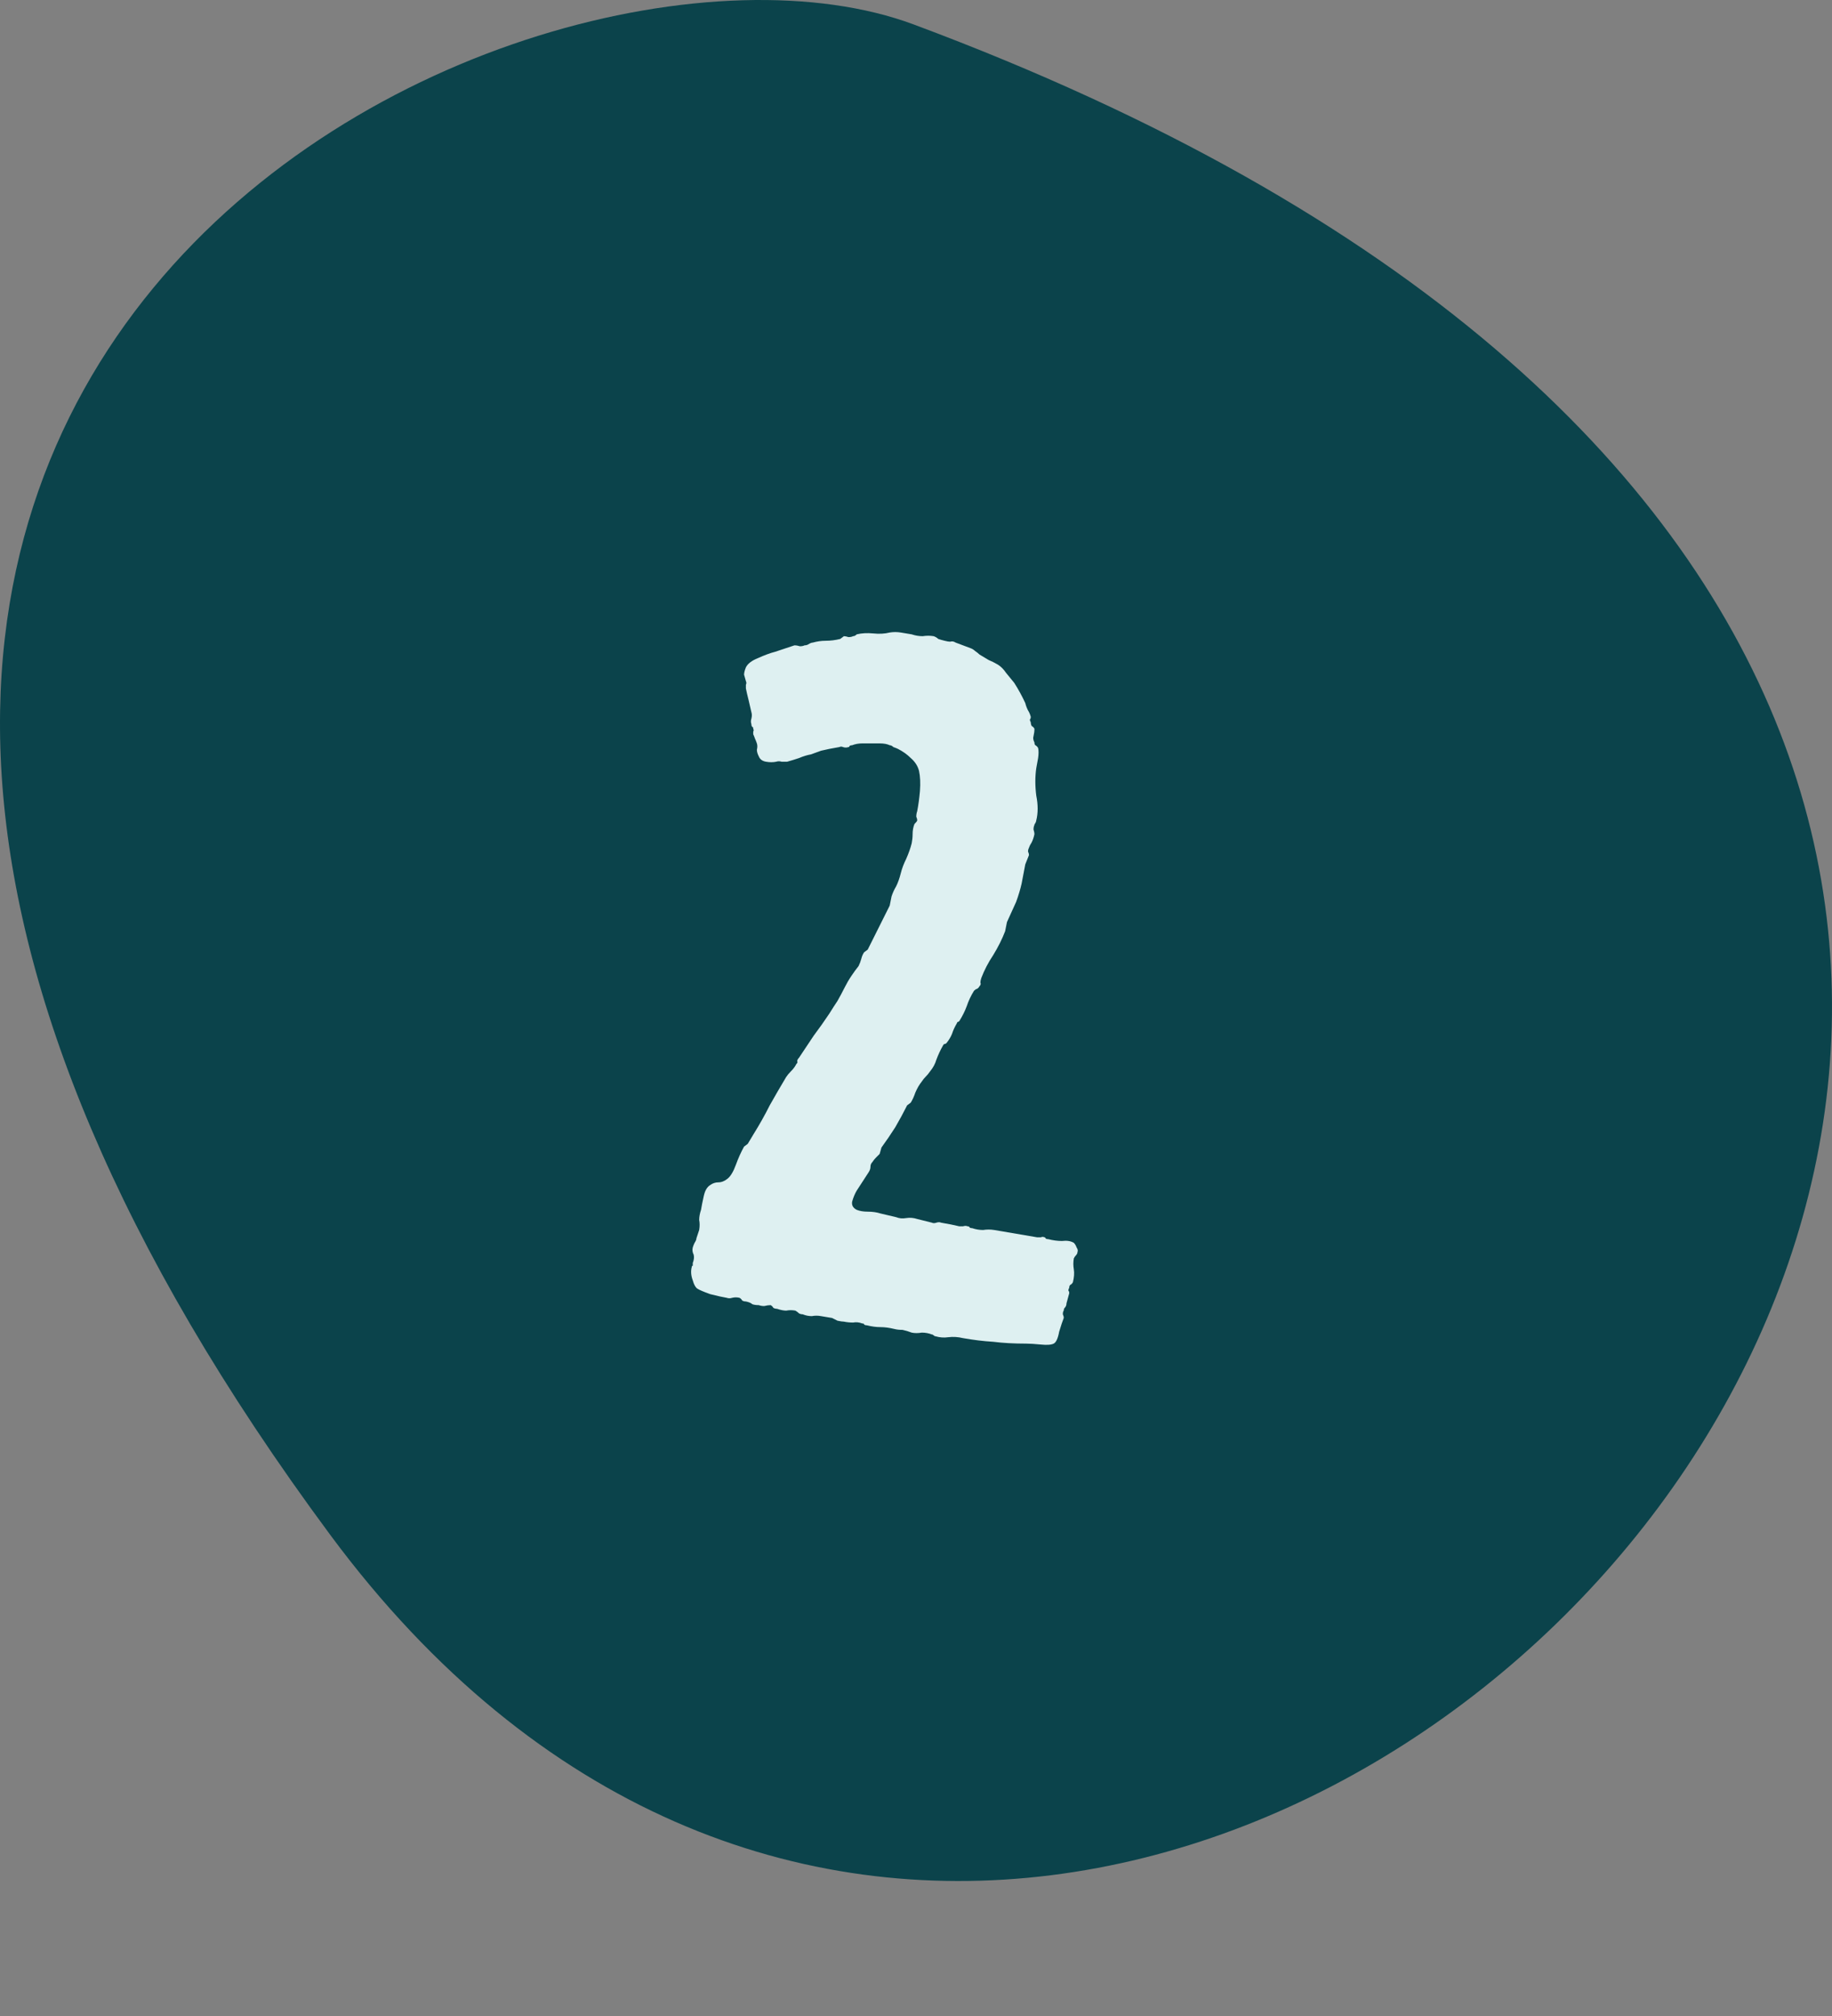
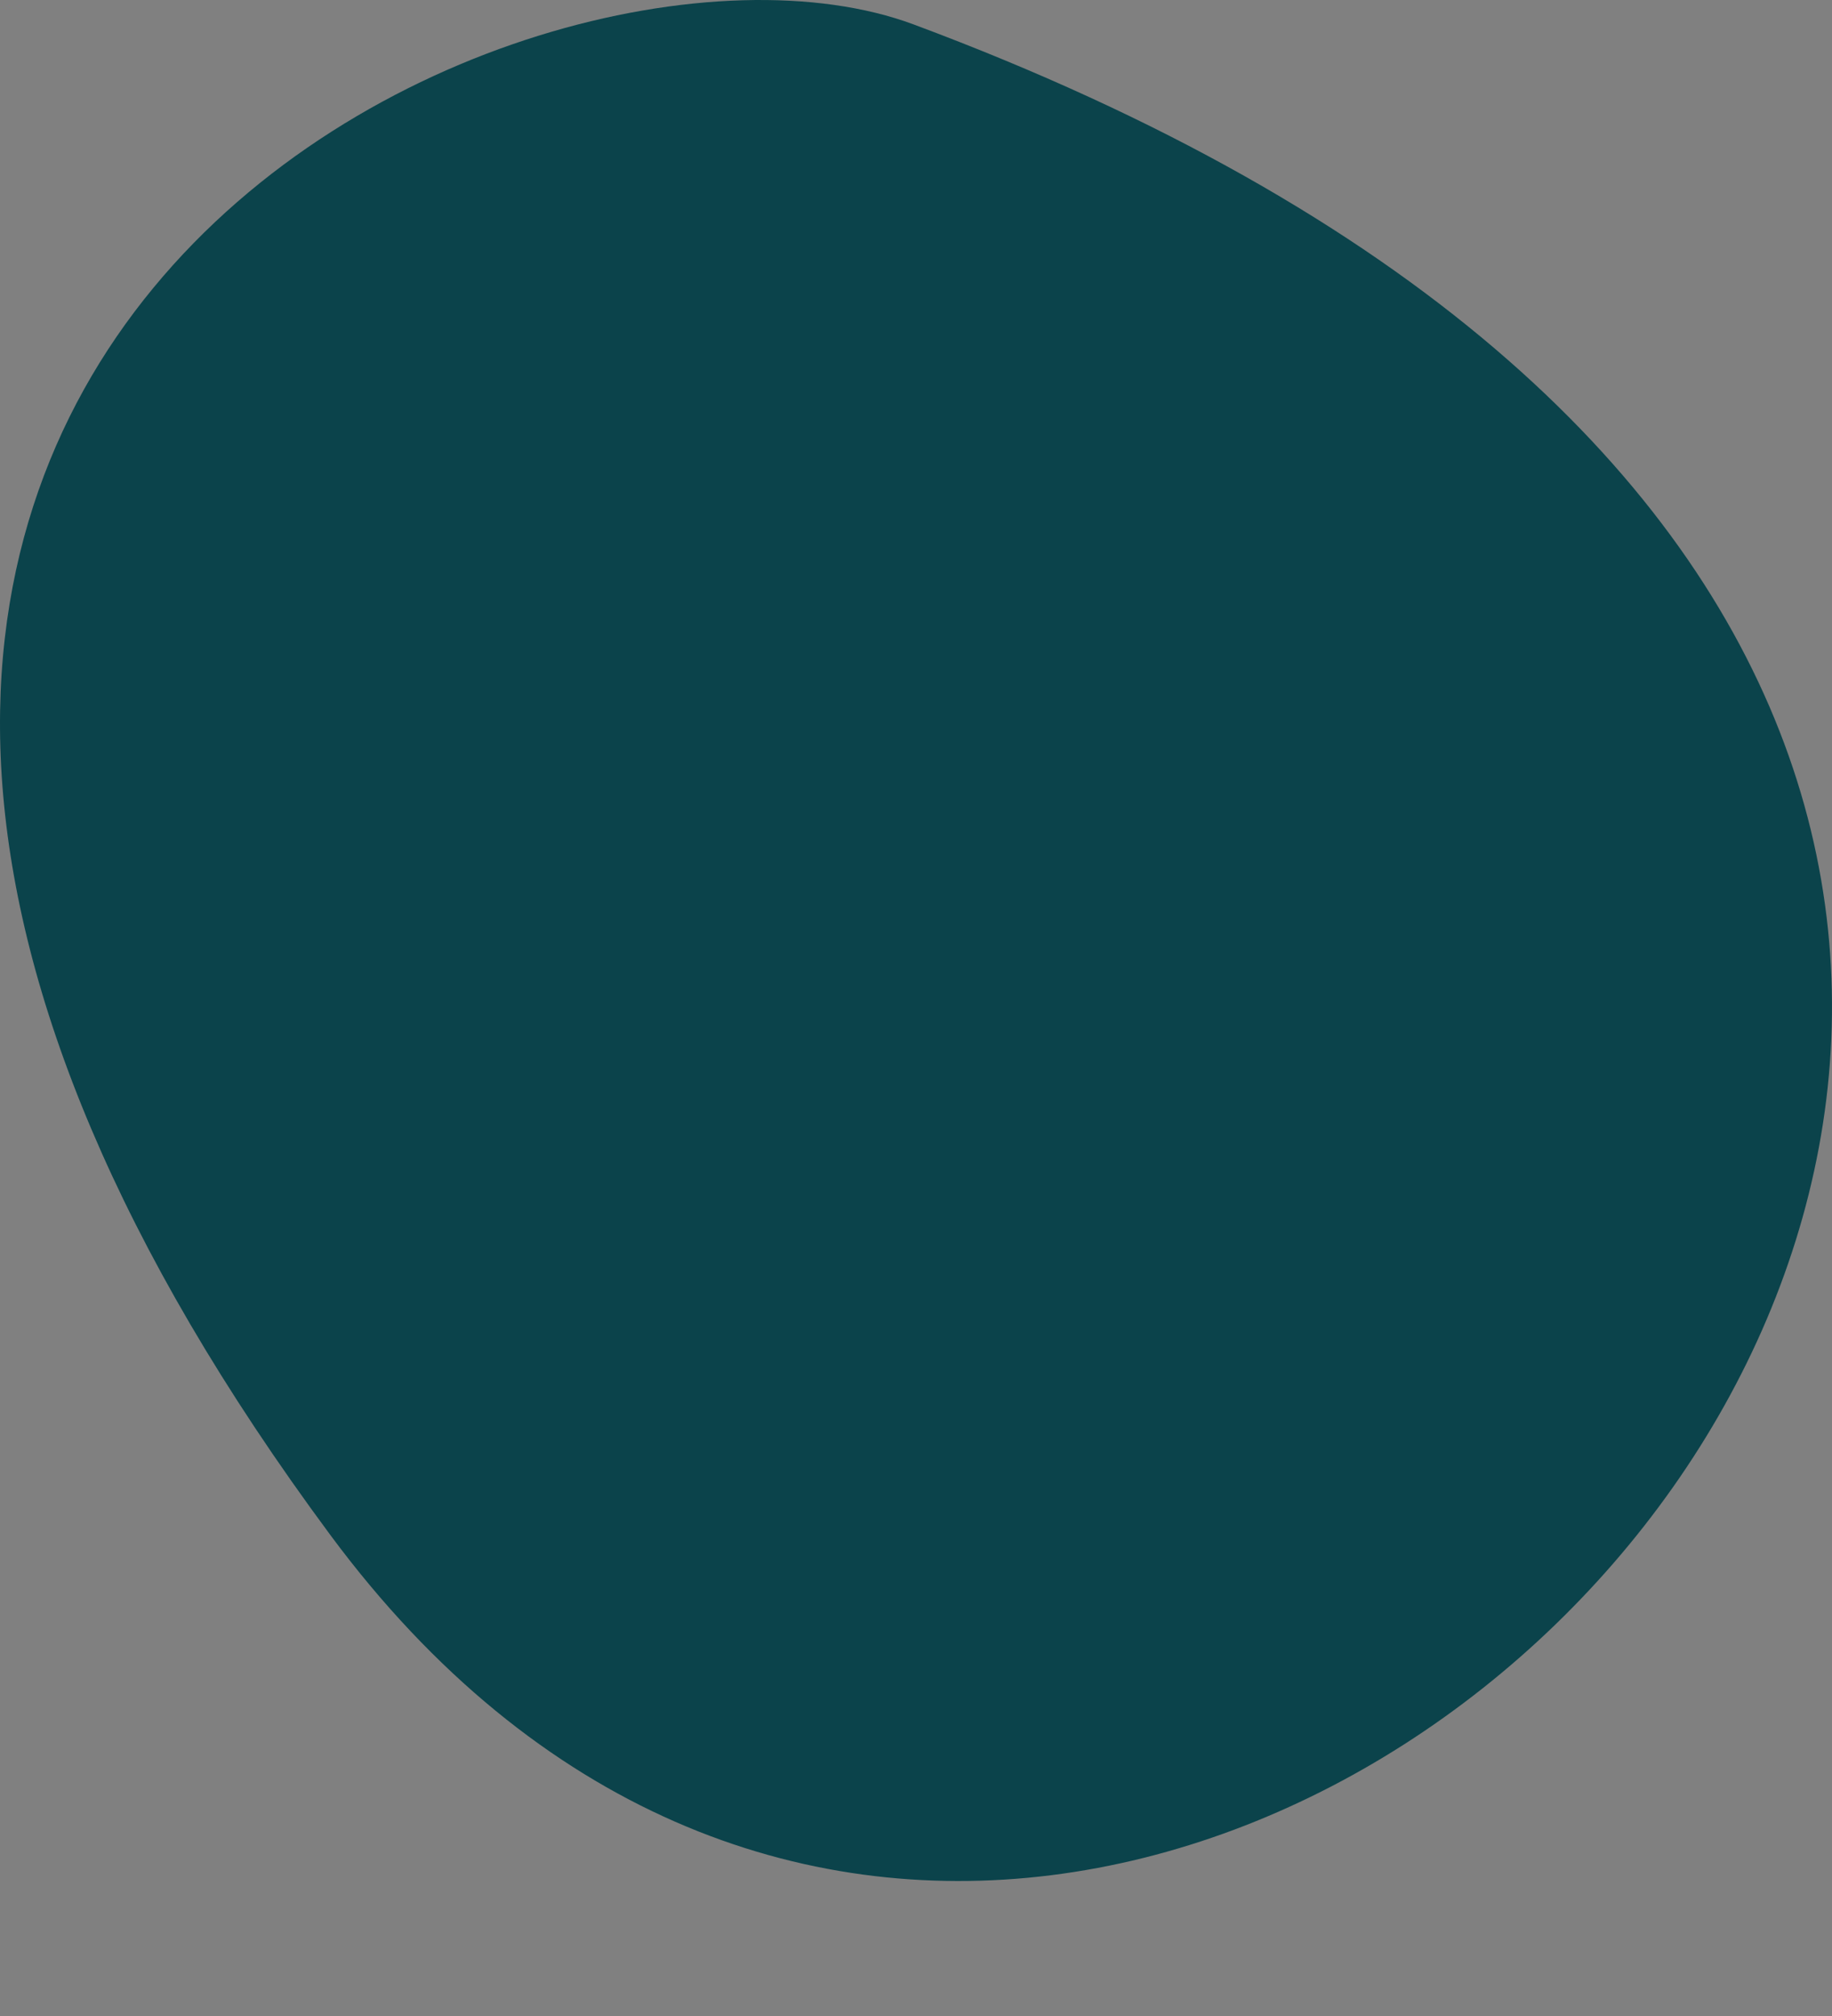
<svg xmlns="http://www.w3.org/2000/svg" width="40" height="44" viewBox="0 0 40 44" fill="none">
  <rect x="0" y="0" width="40" height="44" fill="#808080" stroke="none" />
-   <path fill-rule="evenodd" clip-rule="evenodd" d="M7.214 33.504C25.304 57.911 63.444 16.733 19.947 0.533C11.547 -2.596 -11.676 8.01 7.214 33.504Z" fill="#0B434B" />
-   <path d="M19.426 13.805C19.506 13.792 19.586 13.792 19.666 13.805C19.746 13.819 19.826 13.832 19.906 13.845C19.986 13.872 20.066 13.885 20.146 13.885C20.226 13.872 20.306 13.872 20.386 13.885C20.426 13.899 20.459 13.919 20.486 13.945C20.526 13.959 20.572 13.972 20.626 13.985C20.679 13.999 20.719 14.005 20.746 14.005C20.786 13.992 20.826 13.999 20.866 14.025L21.186 14.145C21.226 14.159 21.259 14.179 21.286 14.205C21.326 14.232 21.359 14.259 21.386 14.285C21.452 14.325 21.519 14.365 21.586 14.405C21.652 14.432 21.719 14.465 21.786 14.505C21.852 14.545 21.912 14.605 21.966 14.685C22.032 14.765 22.092 14.839 22.146 14.905C22.239 15.052 22.319 15.199 22.386 15.345C22.399 15.399 22.419 15.452 22.446 15.505C22.472 15.545 22.492 15.592 22.506 15.645C22.506 15.672 22.499 15.692 22.486 15.705C22.486 15.719 22.492 15.739 22.506 15.765C22.506 15.792 22.512 15.819 22.526 15.845C22.552 15.859 22.572 15.879 22.586 15.905C22.586 15.959 22.579 16.012 22.566 16.065C22.552 16.105 22.559 16.152 22.586 16.205C22.586 16.232 22.592 16.252 22.606 16.265C22.632 16.279 22.652 16.299 22.666 16.325C22.679 16.379 22.679 16.452 22.666 16.545C22.652 16.625 22.639 16.699 22.626 16.765C22.599 16.952 22.599 17.152 22.626 17.365C22.666 17.565 22.666 17.745 22.626 17.905C22.626 17.919 22.619 17.939 22.606 17.965C22.592 17.979 22.586 17.992 22.586 18.005C22.572 18.032 22.566 18.065 22.566 18.105C22.579 18.145 22.586 18.179 22.586 18.205C22.572 18.272 22.552 18.332 22.526 18.385C22.499 18.425 22.479 18.465 22.466 18.505C22.452 18.532 22.446 18.559 22.446 18.585C22.459 18.612 22.466 18.639 22.466 18.665L22.386 18.865C22.359 19.012 22.332 19.152 22.306 19.285C22.279 19.405 22.239 19.539 22.186 19.685L21.986 20.125L21.946 20.325C21.879 20.499 21.792 20.672 21.686 20.845C21.579 21.005 21.492 21.172 21.426 21.345C21.412 21.385 21.406 21.419 21.406 21.445C21.419 21.472 21.412 21.499 21.386 21.525C21.372 21.552 21.352 21.572 21.326 21.585C21.312 21.585 21.292 21.599 21.266 21.625C21.199 21.732 21.146 21.845 21.106 21.965C21.066 22.072 21.012 22.179 20.946 22.285C20.932 22.299 20.919 22.305 20.906 22.305C20.906 22.305 20.899 22.319 20.886 22.345C20.846 22.412 20.812 22.485 20.786 22.565C20.759 22.632 20.719 22.699 20.666 22.765C20.652 22.779 20.639 22.785 20.626 22.785C20.612 22.785 20.599 22.799 20.586 22.825C20.532 22.919 20.486 23.019 20.446 23.125C20.419 23.219 20.372 23.305 20.306 23.385C20.279 23.425 20.246 23.465 20.206 23.505C20.179 23.532 20.152 23.565 20.126 23.605C20.072 23.672 20.026 23.752 19.986 23.845C19.959 23.925 19.926 23.999 19.886 24.065L19.806 24.125C19.726 24.285 19.639 24.445 19.546 24.605C19.452 24.752 19.352 24.899 19.246 25.045L19.206 25.185C19.179 25.212 19.152 25.239 19.126 25.265C19.099 25.292 19.072 25.325 19.046 25.365C19.019 25.392 19.006 25.425 19.006 25.465C19.006 25.505 18.992 25.545 18.966 25.585L18.706 25.985C18.666 26.052 18.632 26.132 18.606 26.225C18.592 26.305 18.626 26.365 18.706 26.405C18.772 26.432 18.852 26.445 18.946 26.445C19.052 26.445 19.146 26.459 19.226 26.485L19.566 26.565C19.632 26.592 19.706 26.599 19.786 26.585C19.866 26.572 19.946 26.579 20.026 26.605L20.346 26.685C20.372 26.699 20.406 26.699 20.446 26.685C20.486 26.672 20.519 26.672 20.546 26.685C20.706 26.712 20.839 26.739 20.946 26.765C20.972 26.765 20.999 26.765 21.026 26.765C21.066 26.752 21.099 26.752 21.126 26.765C21.152 26.765 21.166 26.772 21.166 26.785C21.179 26.799 21.199 26.805 21.226 26.805C21.306 26.832 21.386 26.845 21.466 26.845C21.546 26.832 21.626 26.832 21.706 26.845L22.646 27.005C22.672 27.005 22.699 27.005 22.726 27.005C22.752 26.992 22.779 26.992 22.806 27.005C22.819 27.005 22.826 27.012 22.826 27.025C22.839 27.039 22.859 27.045 22.886 27.045C22.992 27.072 23.092 27.085 23.186 27.085C23.292 27.072 23.379 27.085 23.446 27.125C23.472 27.152 23.492 27.185 23.506 27.225C23.532 27.265 23.539 27.299 23.526 27.325C23.526 27.352 23.512 27.379 23.486 27.405C23.472 27.419 23.459 27.439 23.446 27.465C23.432 27.545 23.432 27.625 23.446 27.705C23.459 27.785 23.452 27.879 23.426 27.985C23.412 28.012 23.392 28.032 23.366 28.045C23.352 28.059 23.346 28.079 23.346 28.105C23.332 28.132 23.326 28.152 23.326 28.165C23.339 28.179 23.346 28.199 23.346 28.225L23.286 28.445C23.286 28.485 23.272 28.519 23.246 28.545C23.232 28.559 23.226 28.579 23.226 28.605C23.212 28.619 23.206 28.645 23.206 28.685C23.219 28.712 23.226 28.739 23.226 28.765C23.199 28.832 23.166 28.932 23.126 29.065C23.099 29.212 23.059 29.299 23.006 29.325C22.952 29.352 22.859 29.359 22.726 29.345C22.592 29.332 22.486 29.325 22.406 29.325C22.139 29.325 21.899 29.312 21.686 29.285C21.472 29.272 21.252 29.245 21.026 29.205C20.919 29.179 20.812 29.172 20.706 29.185C20.612 29.199 20.519 29.192 20.426 29.165C20.412 29.165 20.399 29.159 20.386 29.145C20.372 29.132 20.359 29.125 20.346 29.125C20.279 29.099 20.206 29.085 20.126 29.085C20.046 29.099 19.972 29.099 19.906 29.085C19.839 29.059 19.772 29.039 19.706 29.025C19.639 29.025 19.579 29.019 19.526 29.005C19.419 28.979 19.319 28.965 19.226 28.965C19.132 28.965 19.032 28.952 18.926 28.925C18.899 28.925 18.879 28.919 18.866 28.905C18.866 28.892 18.852 28.885 18.826 28.885C18.759 28.859 18.692 28.852 18.626 28.865C18.559 28.865 18.492 28.859 18.426 28.845C18.399 28.845 18.352 28.839 18.286 28.825C18.232 28.799 18.192 28.779 18.166 28.765L17.926 28.725C17.859 28.712 17.792 28.712 17.726 28.725C17.659 28.725 17.592 28.712 17.526 28.685C17.499 28.685 17.472 28.679 17.446 28.665C17.419 28.639 17.392 28.619 17.366 28.605C17.299 28.592 17.232 28.592 17.166 28.605C17.112 28.605 17.046 28.592 16.966 28.565C16.939 28.565 16.912 28.559 16.886 28.545C16.872 28.519 16.852 28.499 16.826 28.485C16.786 28.485 16.739 28.492 16.686 28.505C16.646 28.505 16.606 28.499 16.566 28.485C16.512 28.485 16.466 28.479 16.426 28.465C16.399 28.439 16.352 28.419 16.286 28.405C16.259 28.405 16.232 28.399 16.206 28.385C16.192 28.359 16.172 28.339 16.146 28.325C16.092 28.312 16.039 28.312 15.986 28.325C15.946 28.339 15.906 28.339 15.866 28.325C15.786 28.312 15.666 28.285 15.506 28.245C15.359 28.192 15.266 28.152 15.226 28.125C15.186 28.099 15.152 28.039 15.126 27.945C15.086 27.839 15.079 27.739 15.106 27.645C15.106 27.632 15.112 27.625 15.126 27.625C15.126 27.612 15.126 27.592 15.126 27.565C15.152 27.499 15.159 27.439 15.146 27.385C15.119 27.332 15.112 27.279 15.126 27.225C15.139 27.185 15.152 27.152 15.166 27.125C15.192 27.085 15.206 27.052 15.206 27.025L15.266 26.845C15.279 26.765 15.279 26.692 15.266 26.625C15.266 26.559 15.279 26.485 15.306 26.405C15.319 26.325 15.339 26.225 15.366 26.105C15.392 25.985 15.439 25.905 15.506 25.865C15.559 25.825 15.619 25.805 15.686 25.805C15.752 25.805 15.819 25.779 15.886 25.725C15.952 25.672 16.012 25.572 16.066 25.425C16.119 25.279 16.179 25.145 16.246 25.025L16.326 24.965L16.446 24.765C16.579 24.552 16.699 24.339 16.806 24.125C16.926 23.912 17.046 23.705 17.166 23.505C17.192 23.465 17.226 23.425 17.266 23.385C17.319 23.332 17.359 23.279 17.386 23.225C17.412 23.199 17.419 23.179 17.406 23.165C17.406 23.139 17.419 23.112 17.446 23.085C17.552 22.925 17.659 22.765 17.766 22.605C17.886 22.445 17.999 22.285 18.106 22.125C18.172 22.019 18.232 21.925 18.286 21.845C18.339 21.752 18.392 21.652 18.446 21.545C18.486 21.465 18.532 21.385 18.586 21.305C18.639 21.225 18.692 21.152 18.746 21.085C18.772 21.032 18.792 20.979 18.806 20.925C18.819 20.872 18.839 20.825 18.866 20.785L18.946 20.725L19.186 20.245L19.426 19.765L19.466 19.565C19.492 19.485 19.526 19.412 19.566 19.345C19.606 19.265 19.639 19.172 19.666 19.065C19.692 18.959 19.732 18.852 19.786 18.745C19.839 18.625 19.879 18.512 19.906 18.405C19.919 18.339 19.926 18.272 19.926 18.205C19.926 18.125 19.939 18.052 19.966 17.985C20.006 17.945 20.026 17.919 20.026 17.905C20.026 17.879 20.019 17.852 20.006 17.825C20.006 17.785 20.012 17.745 20.026 17.705C20.052 17.572 20.072 17.425 20.086 17.265C20.099 17.092 20.092 16.945 20.066 16.825C20.039 16.719 19.979 16.625 19.886 16.545C19.806 16.465 19.712 16.399 19.606 16.345C19.579 16.332 19.546 16.319 19.506 16.305C19.479 16.279 19.452 16.265 19.426 16.265C19.372 16.239 19.299 16.225 19.206 16.225C19.126 16.225 19.072 16.225 19.046 16.225C18.992 16.225 18.919 16.225 18.826 16.225C18.746 16.225 18.672 16.239 18.606 16.265C18.579 16.265 18.559 16.272 18.546 16.285C18.546 16.299 18.539 16.305 18.526 16.305C18.486 16.319 18.446 16.319 18.406 16.305C18.379 16.292 18.352 16.292 18.326 16.305C18.166 16.332 18.032 16.359 17.926 16.385L17.706 16.465C17.626 16.479 17.539 16.505 17.446 16.545C17.366 16.572 17.279 16.599 17.186 16.625C17.146 16.625 17.106 16.625 17.066 16.625C17.026 16.612 16.986 16.612 16.946 16.625C16.879 16.639 16.806 16.639 16.726 16.625C16.646 16.612 16.592 16.572 16.566 16.505C16.539 16.452 16.526 16.405 16.526 16.365C16.539 16.312 16.539 16.265 16.526 16.225C16.512 16.185 16.499 16.152 16.486 16.125C16.472 16.085 16.459 16.052 16.446 16.025C16.446 15.999 16.446 15.979 16.446 15.965C16.459 15.952 16.459 15.932 16.446 15.905C16.446 15.879 16.439 15.865 16.426 15.865C16.412 15.852 16.406 15.832 16.406 15.805C16.392 15.765 16.392 15.725 16.406 15.685C16.419 15.632 16.419 15.585 16.406 15.545C16.392 15.479 16.372 15.392 16.346 15.285C16.319 15.179 16.299 15.092 16.286 15.025C16.286 14.999 16.286 14.972 16.286 14.945C16.299 14.919 16.299 14.892 16.286 14.865C16.272 14.812 16.259 14.765 16.246 14.725C16.246 14.685 16.259 14.632 16.286 14.565C16.326 14.485 16.412 14.419 16.546 14.365C16.692 14.299 16.819 14.252 16.926 14.225L17.346 14.085C17.386 14.085 17.426 14.092 17.466 14.105C17.506 14.105 17.539 14.099 17.566 14.085C17.592 14.085 17.619 14.079 17.646 14.065C17.686 14.039 17.719 14.025 17.746 14.025C17.839 13.999 17.932 13.985 18.026 13.985C18.132 13.985 18.239 13.972 18.346 13.945L18.426 13.885C18.452 13.885 18.486 13.892 18.526 13.905C18.566 13.905 18.599 13.899 18.626 13.885C18.652 13.885 18.679 13.872 18.706 13.845C18.812 13.819 18.932 13.812 19.066 13.825C19.199 13.839 19.319 13.832 19.426 13.805Z" fill="#DEF0F1" />
+   <path fill-rule="evenodd" clip-rule="evenodd" d="M7.214 33.504C25.304 57.911 63.444 16.733 19.947 0.533C11.547 -2.596 -11.676 8.01 7.214 33.504" fill="#0B434B" />
</svg>